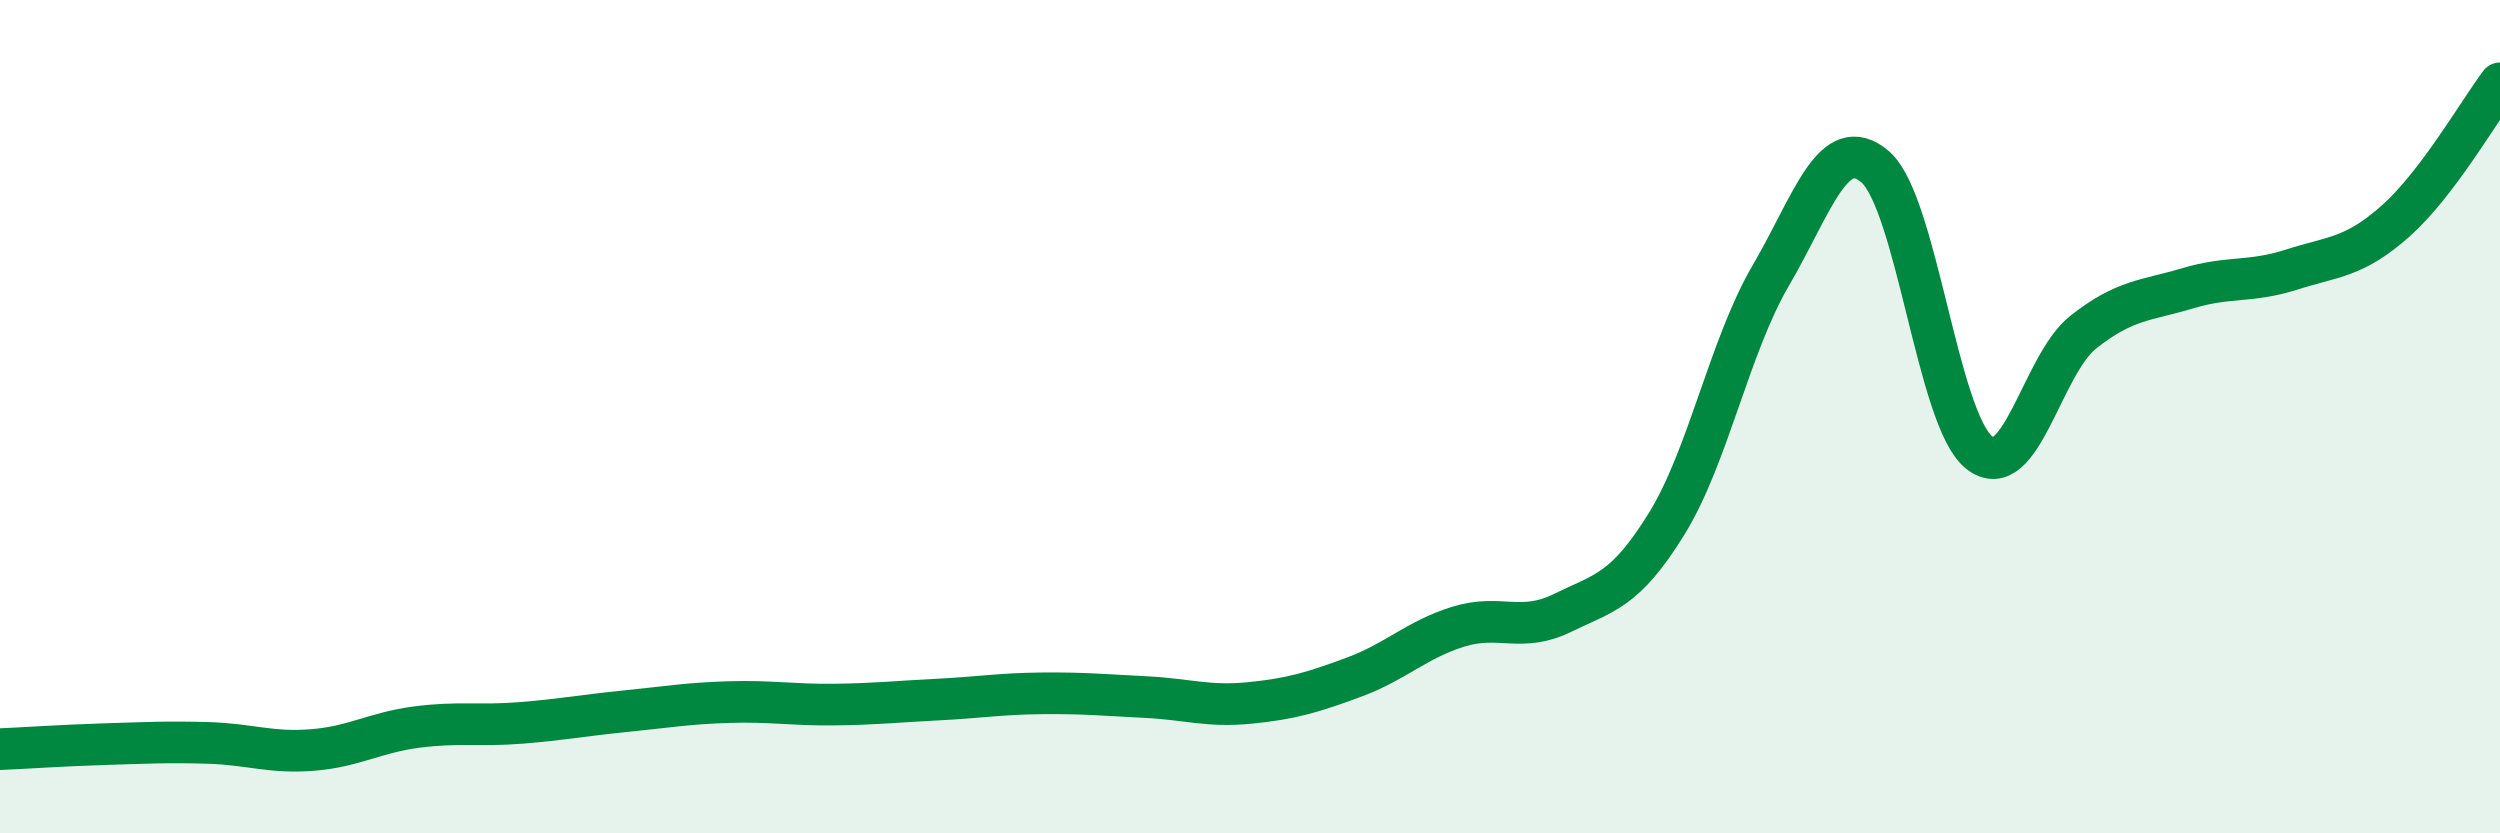
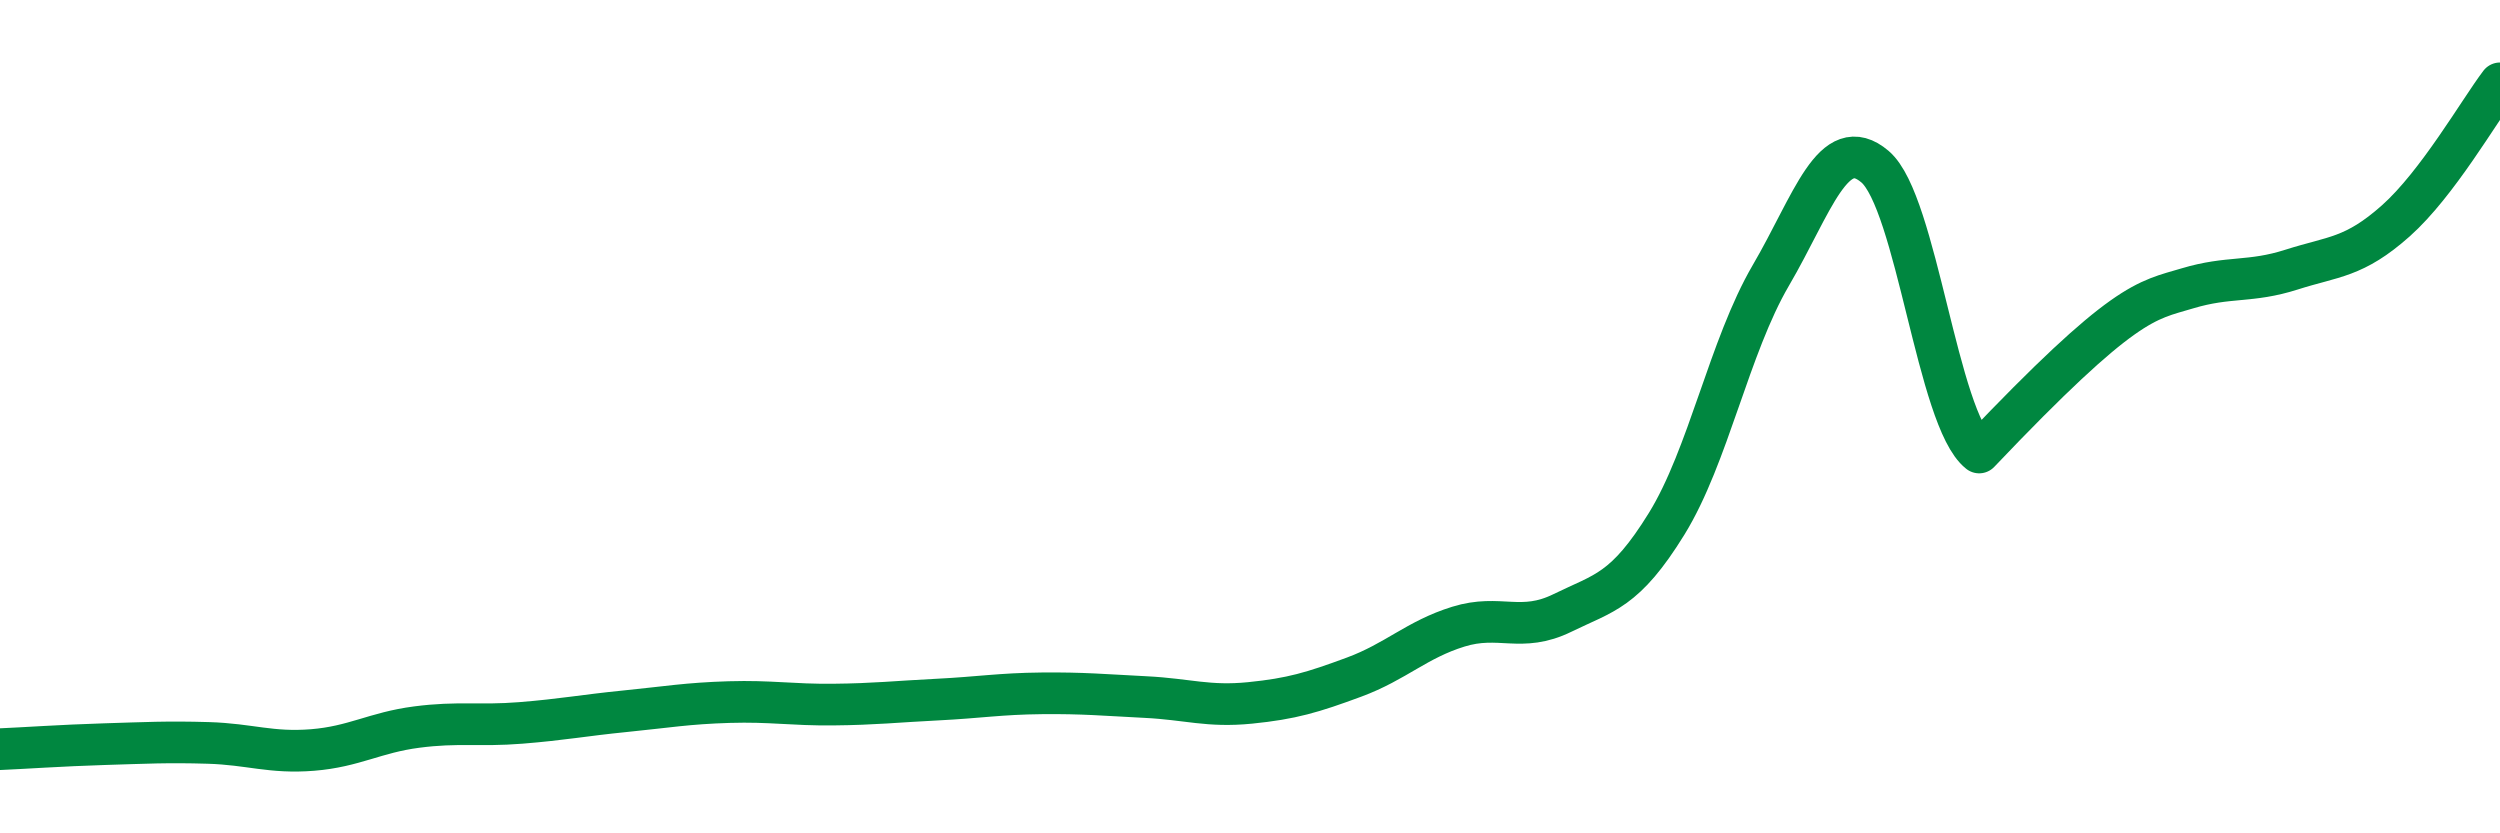
<svg xmlns="http://www.w3.org/2000/svg" width="60" height="20" viewBox="0 0 60 20">
-   <path d="M 0,17.98 C 0.5,17.96 1.5,17.89 2.5,17.86 C 3.5,17.83 4,17.8 5,17.83 C 6,17.86 6.5,18.08 7.5,18 C 8.5,17.92 9,17.58 10,17.45 C 11,17.32 11.5,17.43 12.5,17.35 C 13.5,17.27 14,17.17 15,17.07 C 16,16.97 16.5,16.88 17.5,16.85 C 18.5,16.82 19,16.92 20,16.91 C 21,16.9 21.5,16.84 22.5,16.79 C 23.5,16.74 24,16.65 25,16.64 C 26,16.63 26.5,16.68 27.5,16.73 C 28.5,16.78 29,16.97 30,16.87 C 31,16.77 31.5,16.62 32.5,16.25 C 33.5,15.88 34,15.35 35,15.04 C 36,14.73 36.5,15.2 37.5,14.71 C 38.5,14.22 39,14.19 40,12.57 C 41,10.95 41.5,8.32 42.5,6.61 C 43.5,4.9 44,3.15 45,4 C 46,4.85 46.5,10.07 47.5,10.86 C 48.5,11.65 49,8.76 50,7.97 C 51,7.18 51.5,7.22 52.5,6.92 C 53.5,6.62 54,6.79 55,6.47 C 56,6.15 56.5,6.19 57.5,5.3 C 58.5,4.41 59.5,2.66 60,2L60 20L0 20Z" fill="#008740" opacity="0.1" stroke-linecap="round" stroke-linejoin="round" />
-   <path d="M 0,17.98 C 0.5,17.96 1.5,17.89 2.5,17.86 C 3.5,17.83 4,17.8 5,17.83 C 6,17.86 6.5,18.08 7.5,18 C 8.5,17.92 9,17.58 10,17.45 C 11,17.32 11.5,17.43 12.5,17.35 C 13.5,17.27 14,17.17 15,17.07 C 16,16.97 16.5,16.88 17.5,16.85 C 18.5,16.82 19,16.92 20,16.91 C 21,16.9 21.5,16.84 22.5,16.79 C 23.5,16.74 24,16.65 25,16.64 C 26,16.63 26.5,16.68 27.5,16.73 C 28.5,16.78 29,16.97 30,16.87 C 31,16.77 31.5,16.62 32.5,16.25 C 33.5,15.88 34,15.35 35,15.04 C 36,14.73 36.5,15.2 37.5,14.71 C 38.5,14.22 39,14.19 40,12.57 C 41,10.95 41.5,8.32 42.5,6.61 C 43.5,4.9 44,3.15 45,4 C 46,4.85 46.5,10.07 47.5,10.86 C 48.5,11.65 49,8.76 50,7.97 C 51,7.18 51.5,7.22 52.5,6.92 C 53.5,6.62 54,6.79 55,6.47 C 56,6.15 56.5,6.19 57.5,5.3 C 58.5,4.41 59.5,2.66 60,2" stroke="#008740" stroke-width="1" fill="none" stroke-linecap="round" stroke-linejoin="round" />
+   <path d="M 0,17.98 C 0.5,17.96 1.5,17.89 2.5,17.86 C 3.5,17.83 4,17.8 5,17.83 C 6,17.86 6.5,18.08 7.5,18 C 8.5,17.92 9,17.58 10,17.45 C 11,17.32 11.5,17.43 12.5,17.35 C 13.5,17.27 14,17.17 15,17.07 C 16,16.97 16.5,16.88 17.5,16.85 C 18.5,16.82 19,16.92 20,16.91 C 21,16.9 21.5,16.84 22.5,16.79 C 23.5,16.74 24,16.65 25,16.64 C 26,16.63 26.5,16.68 27.5,16.73 C 28.5,16.78 29,16.97 30,16.87 C 31,16.77 31.5,16.62 32.5,16.25 C 33.5,15.88 34,15.35 35,15.04 C 36,14.73 36.5,15.2 37.5,14.71 C 38.5,14.22 39,14.19 40,12.57 C 41,10.95 41.5,8.32 42.5,6.61 C 43.5,4.9 44,3.15 45,4 C 46,4.85 46.5,10.07 47.5,10.86 C 51,7.18 51.5,7.22 52.5,6.92 C 53.5,6.62 54,6.79 55,6.47 C 56,6.15 56.5,6.19 57.5,5.3 C 58.5,4.41 59.5,2.66 60,2" stroke="#008740" stroke-width="1" fill="none" stroke-linecap="round" stroke-linejoin="round" />
</svg>